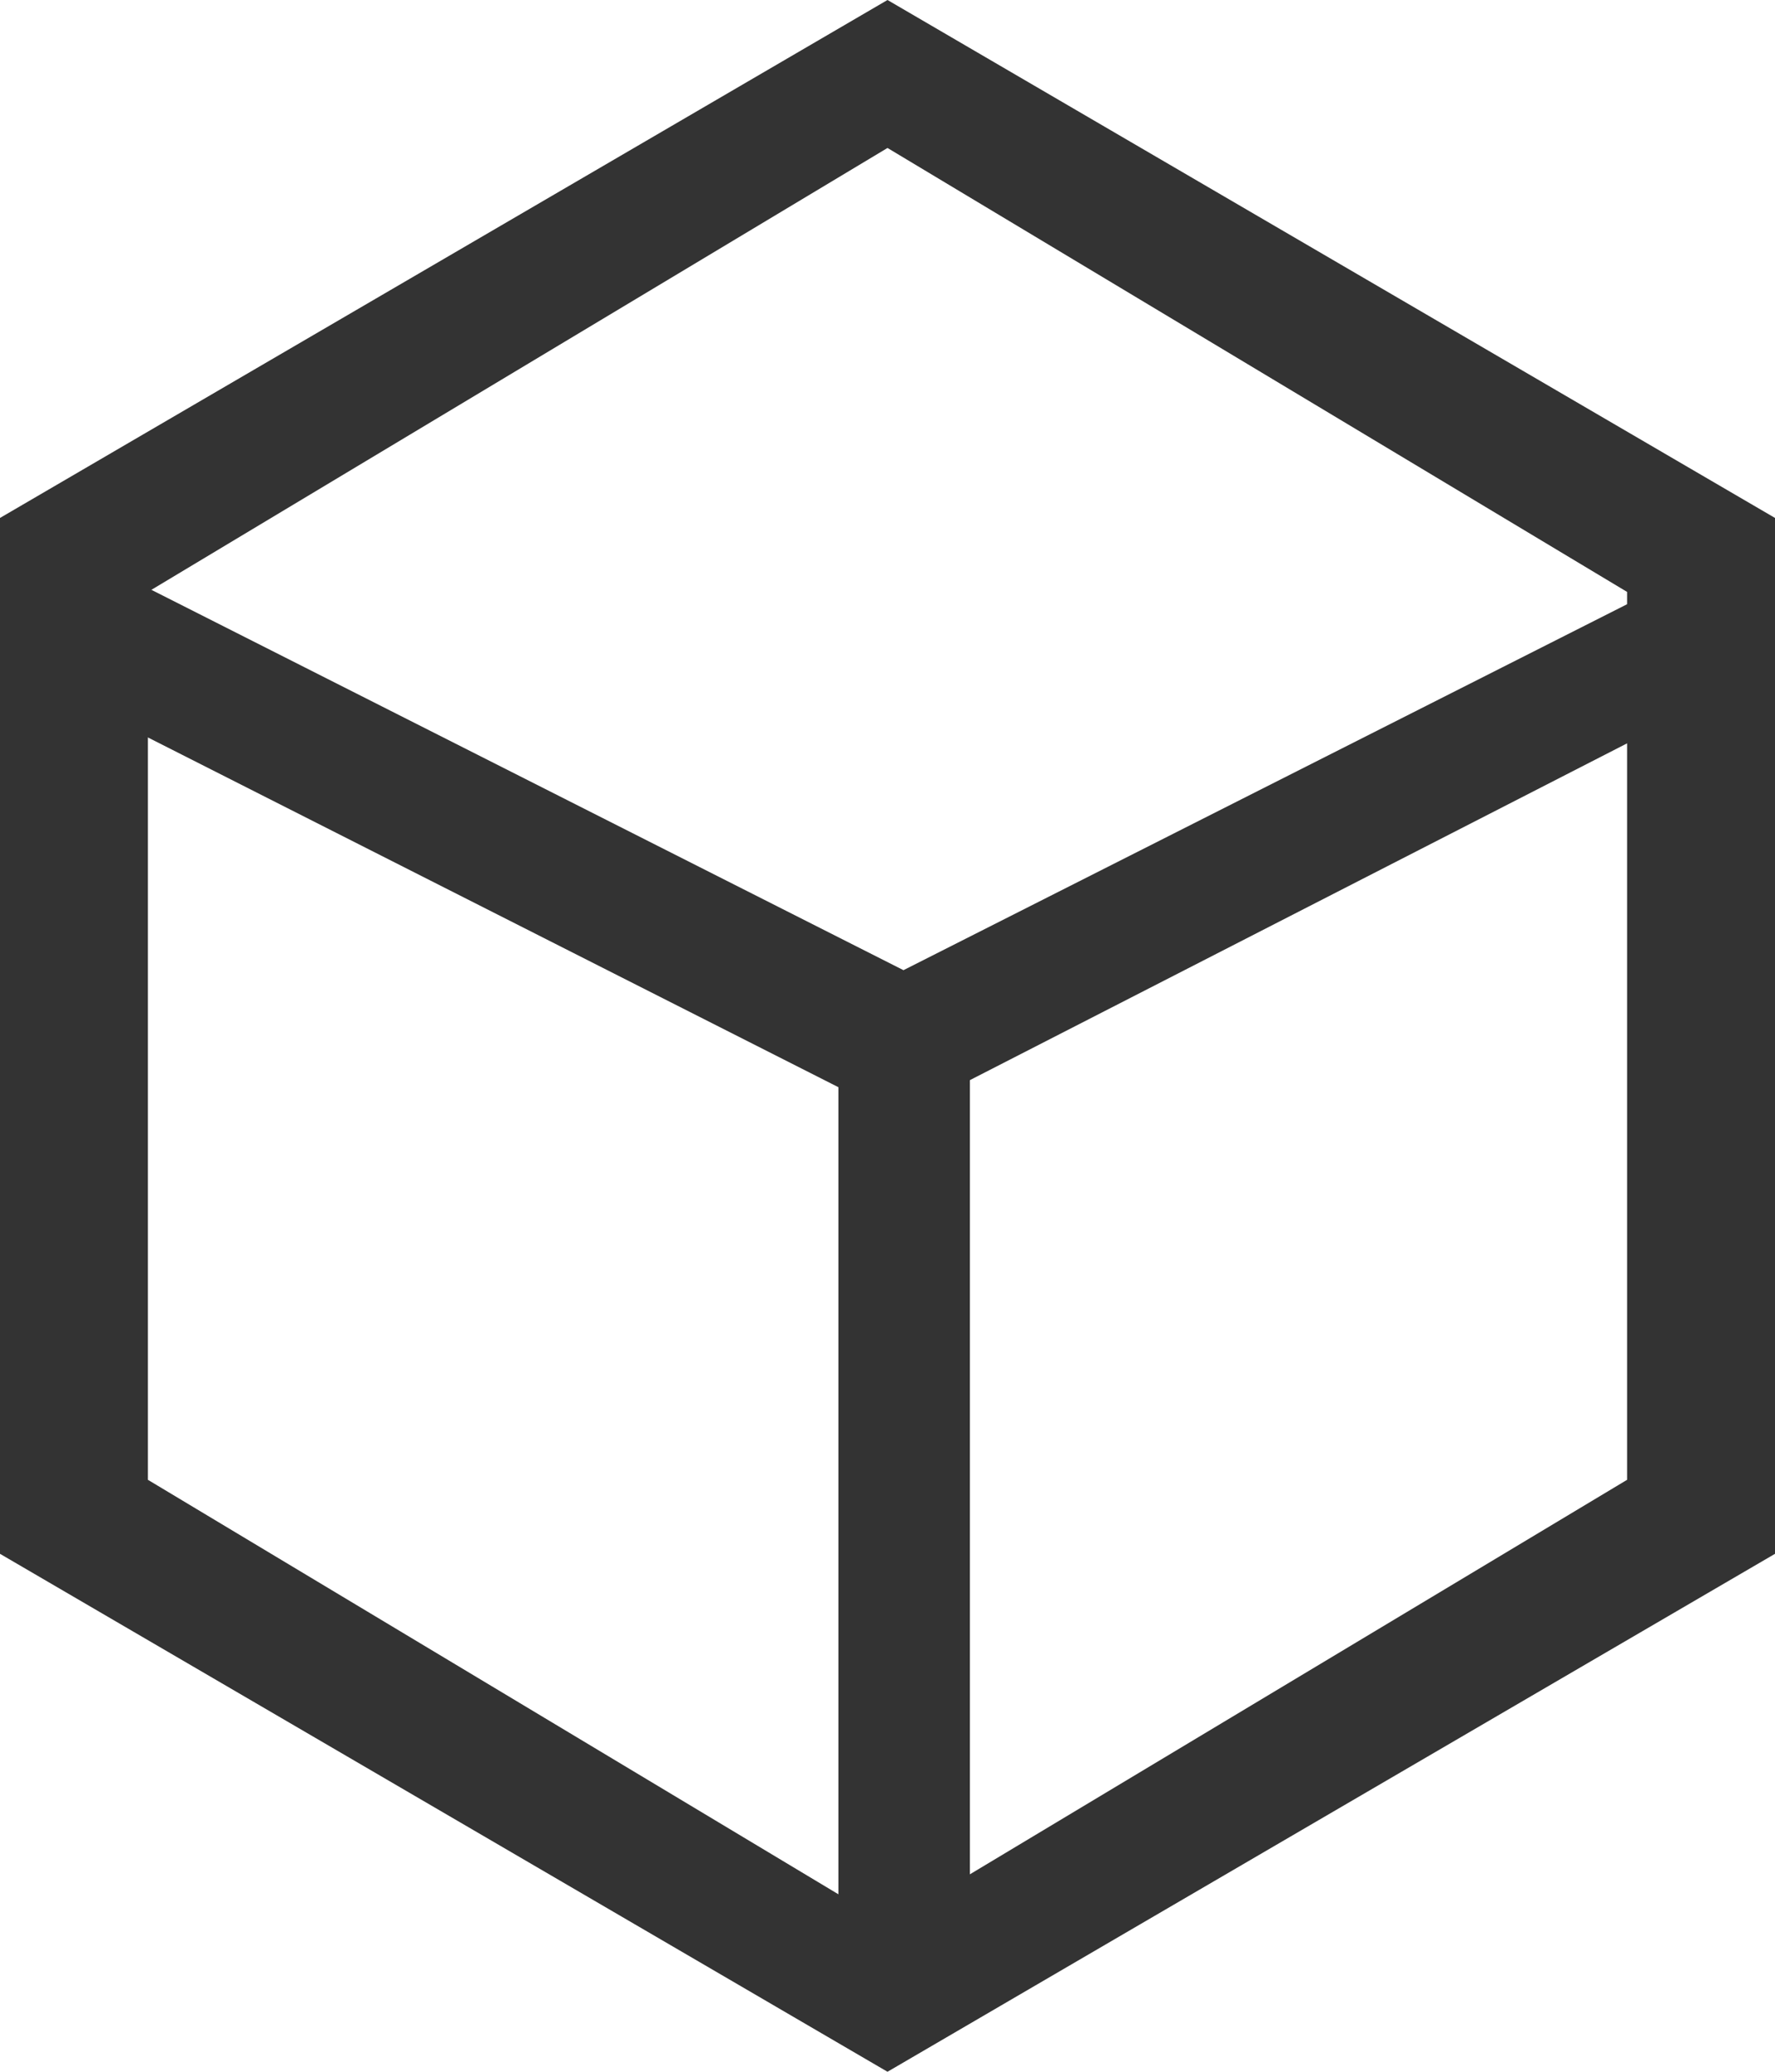
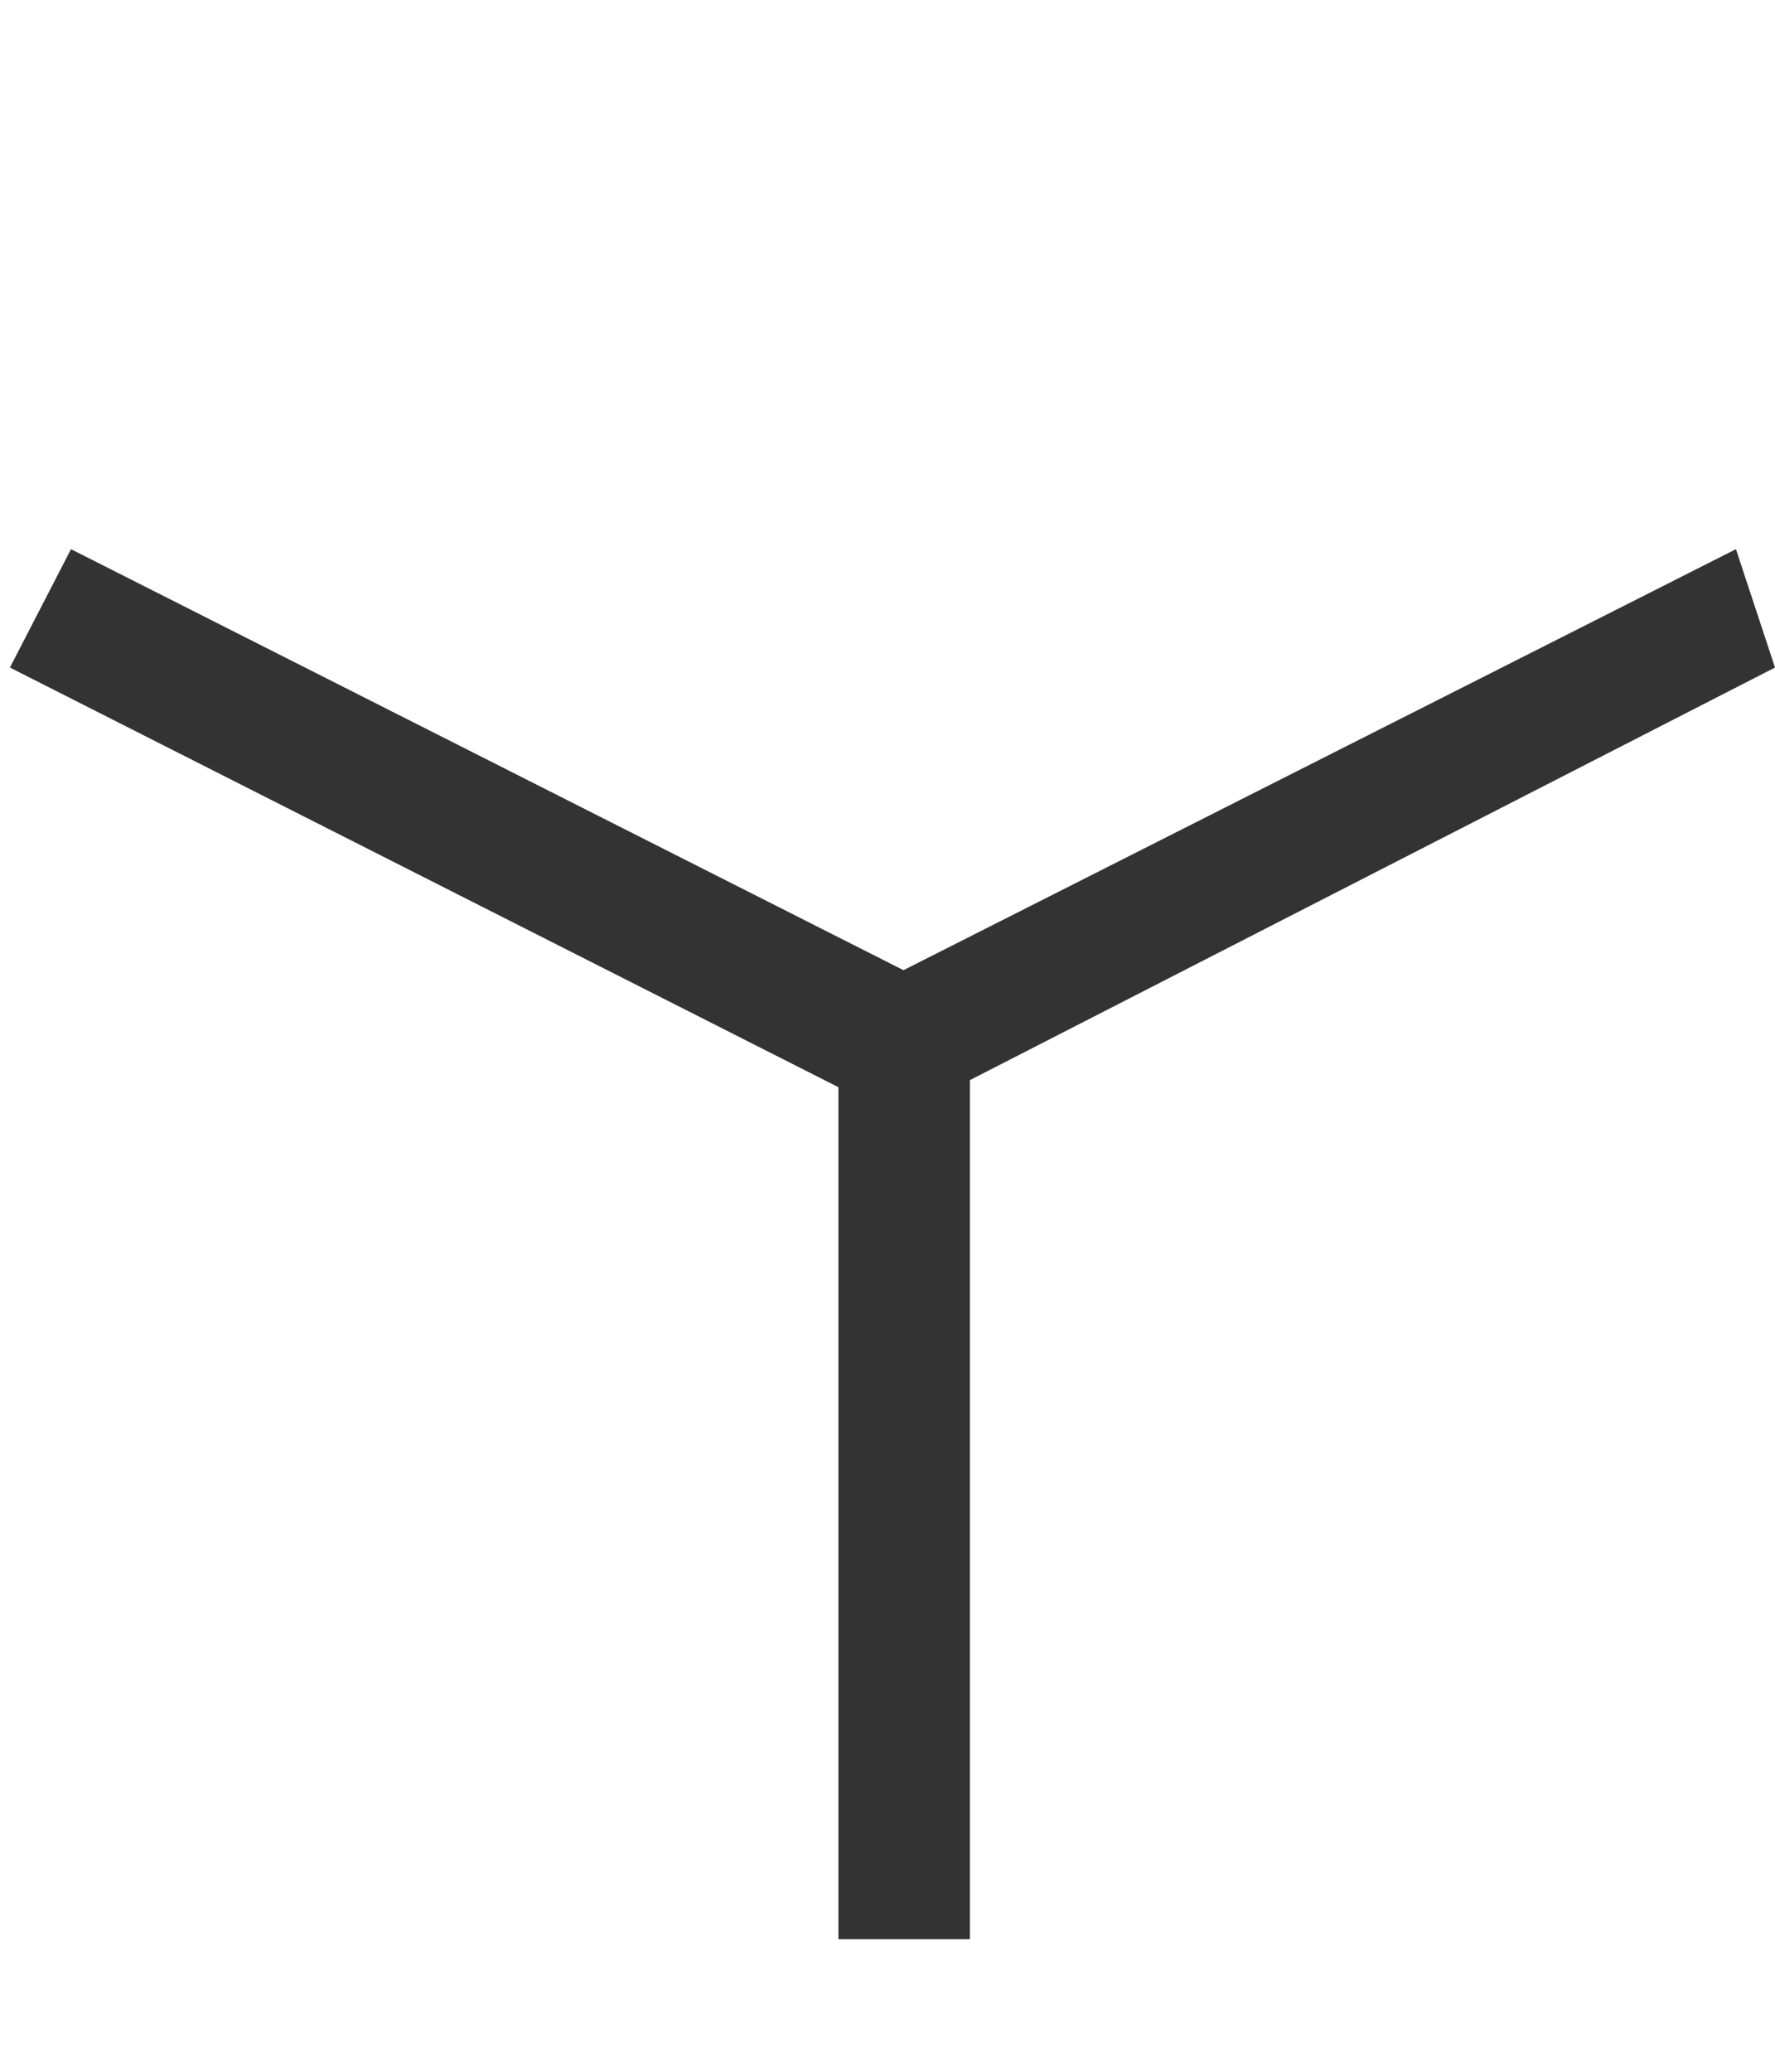
<svg xmlns="http://www.w3.org/2000/svg" width="12px" height="14px" viewBox="0 0 12 14" version="1.1">
  <title>统计实体icon</title>
  <g id="页面-1" stroke="none" stroke-width="1" fill="none" fill-rule="evenodd">
    <g id="设计说明" transform="translate(-230, -868)" fill-rule="nonzero">
      <g id="编组-4" transform="translate(132, 859)">
        <g id="统计实体icon" transform="translate(96, 8)">
          <rect id="矩形" fill="#000000" opacity="0" x="0" y="0" width="16" height="16" />
-           <path d="M8,1 L14,4.5 L14,11.5 L8,15 L2,11.5 L2,4.5 L8,1 Z M3,5 L3,11 L8,14 L13,11 L13,5 L8,2 L3,5 Z" id="形状" fill="#333333" />
          <polygon id="路径" fill="#333333" points="8.274 8.444 7.86 8.444 2.067 5.511 2.48 4.711 8.108 7.556 13.736 4.711 14 5.511" />
          <polygon id="路径" fill="#333333" points="7.668 8.059 8.557 8.059 8.557 14.104 7.668 14.104" />
        </g>
      </g>
    </g>
  </g>
</svg>